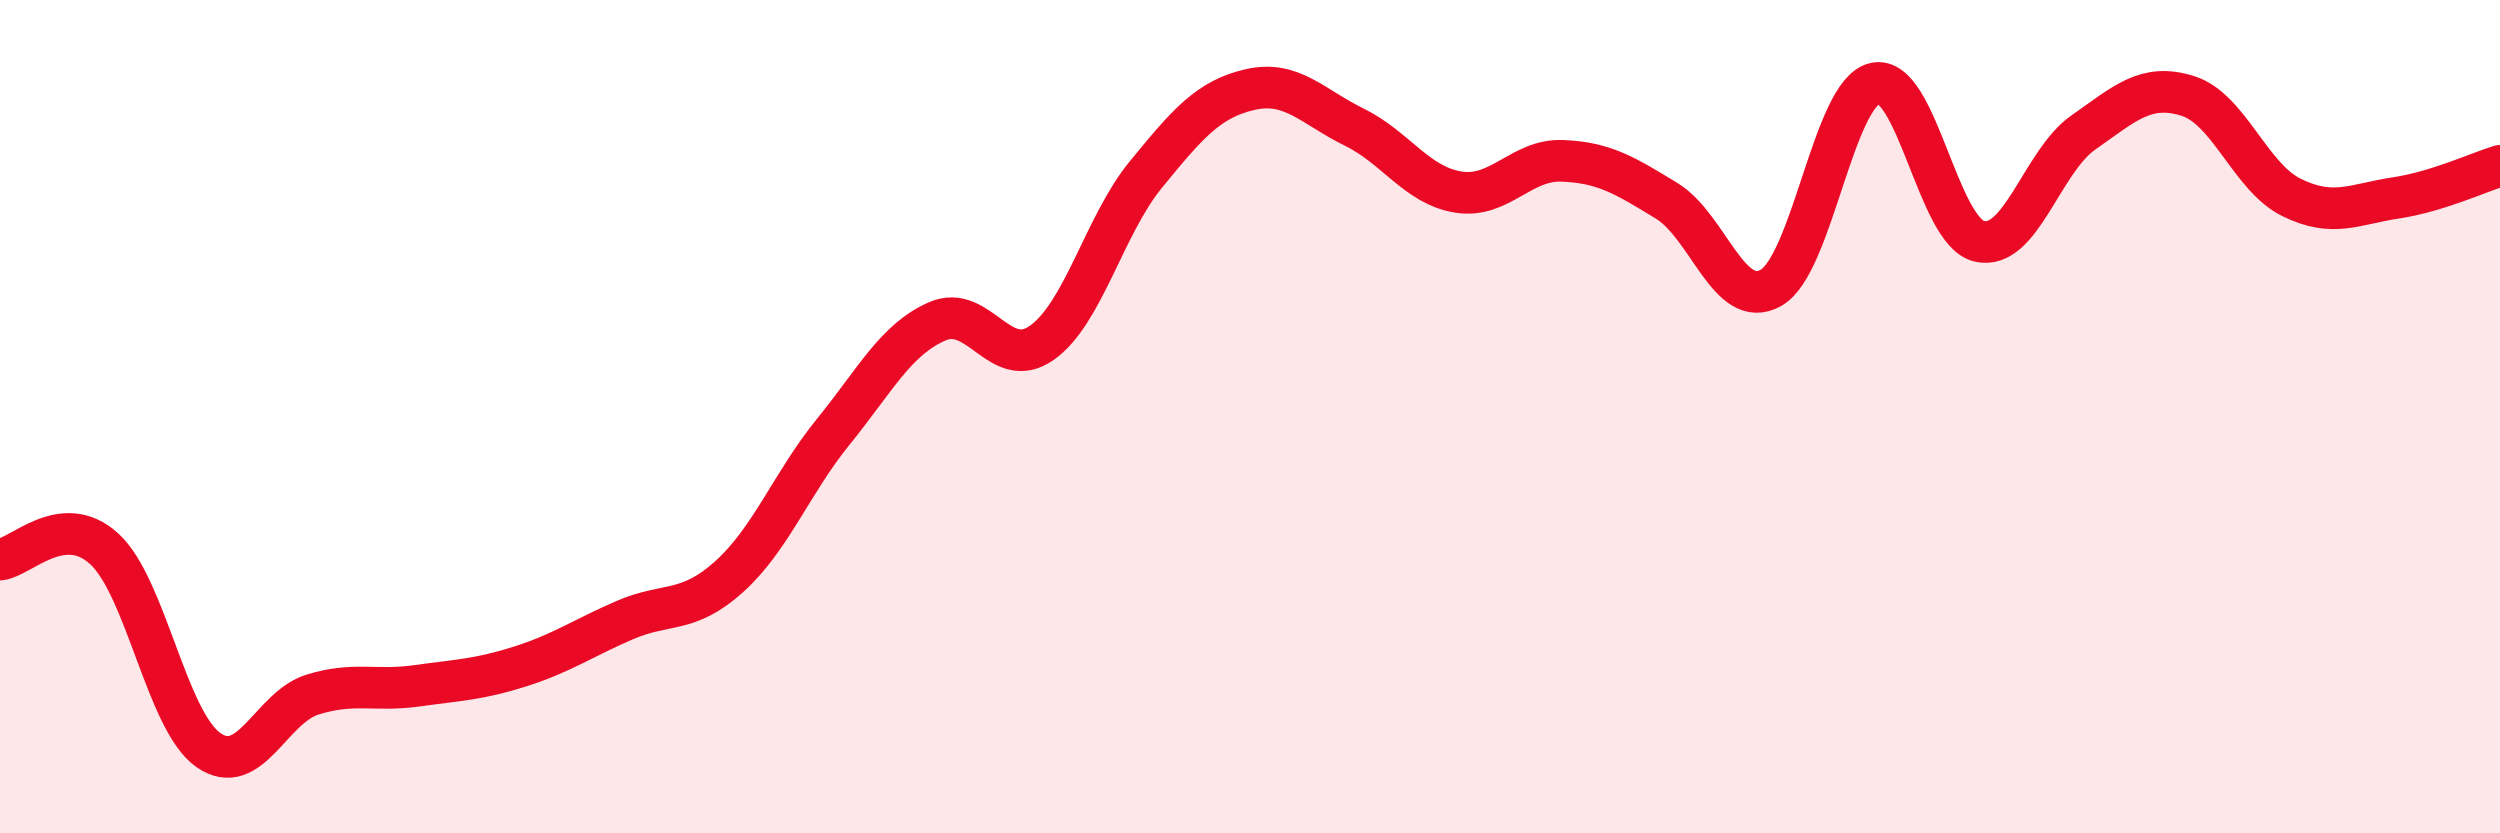
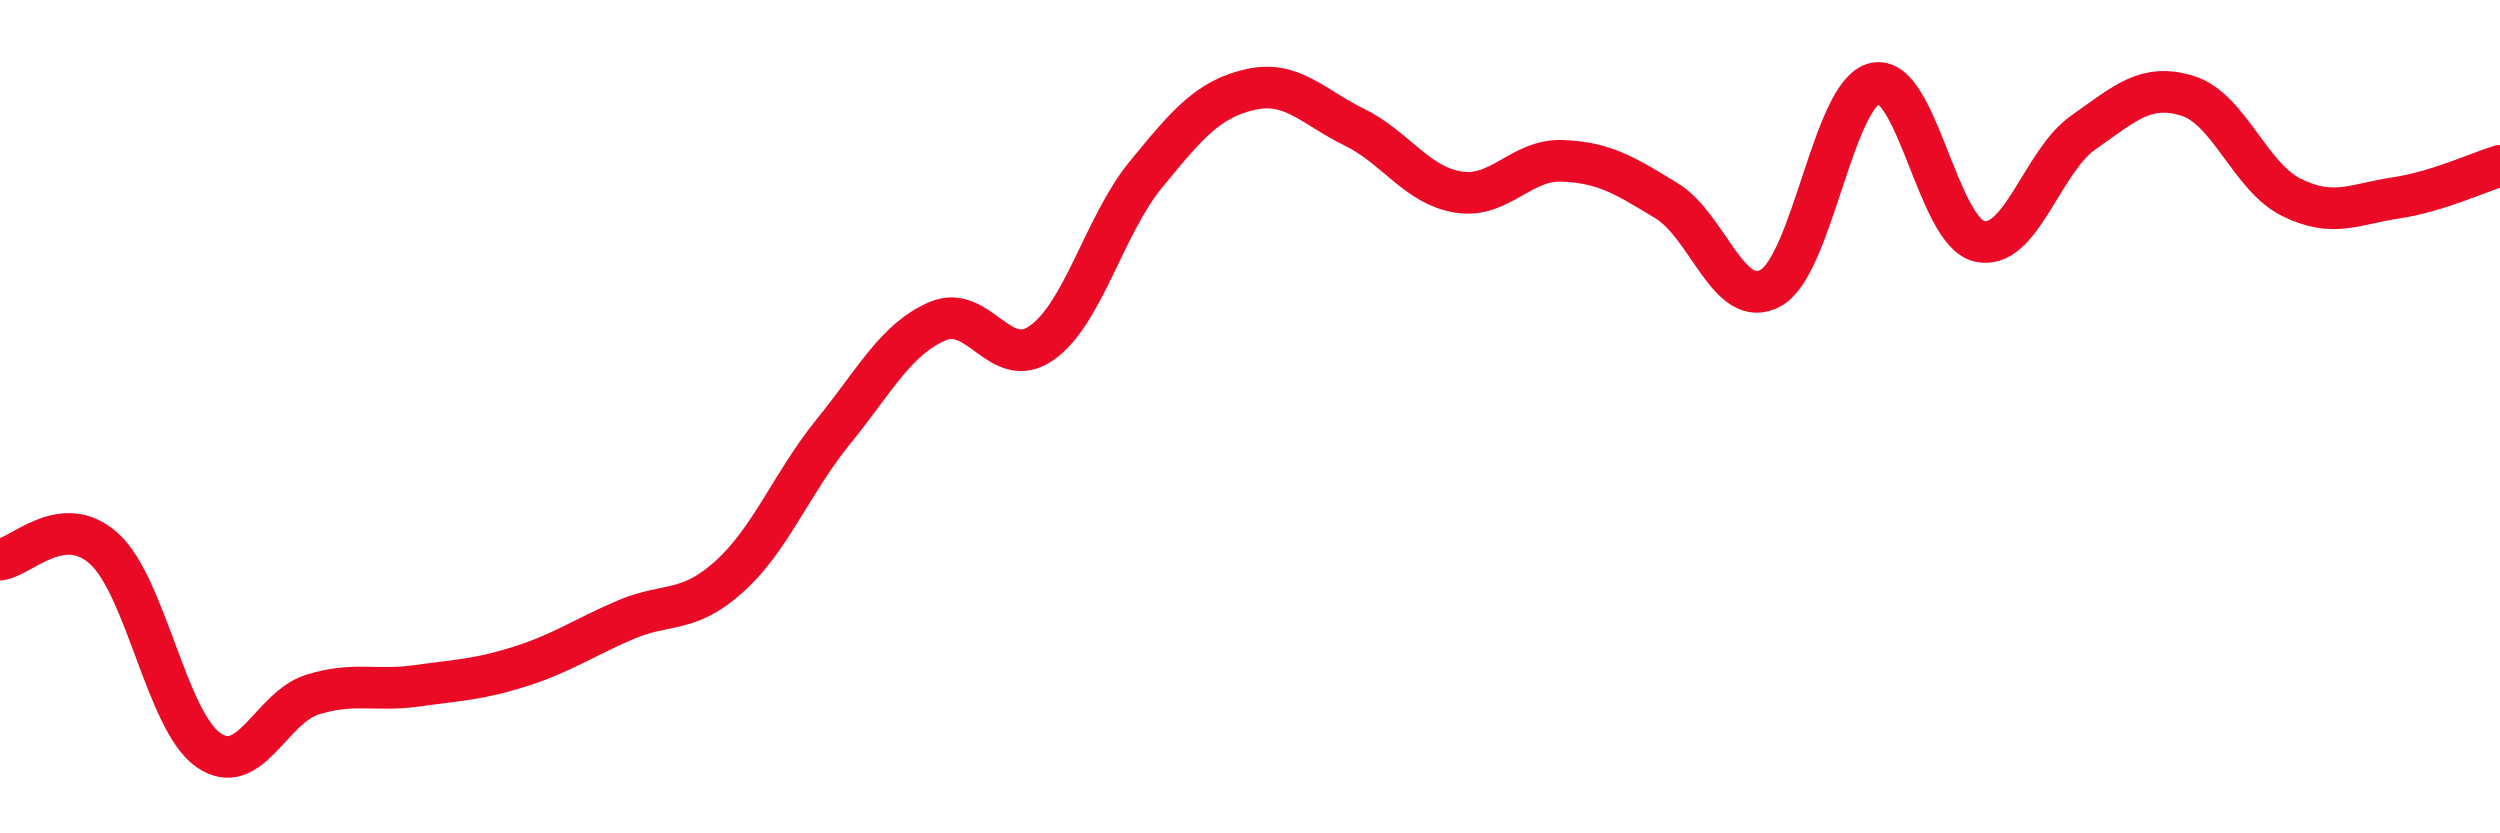
<svg xmlns="http://www.w3.org/2000/svg" width="60" height="20" viewBox="0 0 60 20">
-   <path d="M 0,13.43 C 0.5,13.38 1.5,12.26 2.5,13.17 C 3.5,14.08 4,17.3 5,18 C 6,18.7 6.5,16.98 7.5,16.67 C 8.5,16.36 9,16.6 10,16.46 C 11,16.32 11.5,16.31 12.5,15.99 C 13.5,15.67 14,15.31 15,14.88 C 16,14.45 16.5,14.74 17.5,13.84 C 18.5,12.94 19,11.59 20,10.36 C 21,9.13 21.5,8.14 22.5,7.71 C 23.5,7.28 24,8.93 25,8.23 C 26,7.53 26.5,5.41 27.5,4.19 C 28.5,2.97 29,2.38 30,2.15 C 31,1.92 31.5,2.56 32.5,3.05 C 33.5,3.54 34,4.45 35,4.61 C 36,4.77 36.5,3.82 37.5,3.86 C 38.5,3.9 39,4.21 40,4.82 C 41,5.43 41.5,7.47 42.5,6.91 C 43.5,6.35 44,2.22 45,2 C 46,1.78 46.5,5.55 47.5,5.79 C 48.5,6.03 49,3.88 50,3.18 C 51,2.48 51.5,1.99 52.5,2.3 C 53.5,2.61 54,4.25 55,4.74 C 56,5.23 56.5,4.9 57.5,4.75 C 58.5,4.6 59.5,4.13 60,3.98L60 20L0 20Z" fill="#EB0A25" opacity="0.1" stroke-linecap="round" stroke-linejoin="round" />
  <path d="M 0,13.43 C 0.5,13.38 1.5,12.26 2.5,13.17 C 3.5,14.08 4,17.3 5,18 C 6,18.7 6.5,16.98 7.5,16.67 C 8.5,16.36 9,16.6 10,16.46 C 11,16.32 11.5,16.31 12.5,15.99 C 13.5,15.67 14,15.31 15,14.88 C 16,14.45 16.5,14.74 17.5,13.84 C 18.5,12.94 19,11.59 20,10.36 C 21,9.13 21.5,8.14 22.5,7.71 C 23.5,7.28 24,8.93 25,8.23 C 26,7.53 26.5,5.41 27.5,4.19 C 28.5,2.97 29,2.38 30,2.15 C 31,1.92 31.5,2.56 32.5,3.05 C 33.5,3.54 34,4.45 35,4.61 C 36,4.77 36.5,3.82 37.5,3.86 C 38.5,3.9 39,4.21 40,4.82 C 41,5.43 41.5,7.47 42.5,6.91 C 43.5,6.35 44,2.22 45,2 C 46,1.78 46.5,5.55 47.5,5.79 C 48.5,6.03 49,3.88 50,3.18 C 51,2.48 51.5,1.99 52.5,2.3 C 53.5,2.61 54,4.25 55,4.74 C 56,5.23 56.5,4.9 57.5,4.75 C 58.5,4.6 59.5,4.13 60,3.98" stroke="#EB0A25" stroke-width="1" fill="none" stroke-linecap="round" stroke-linejoin="round" />
</svg>